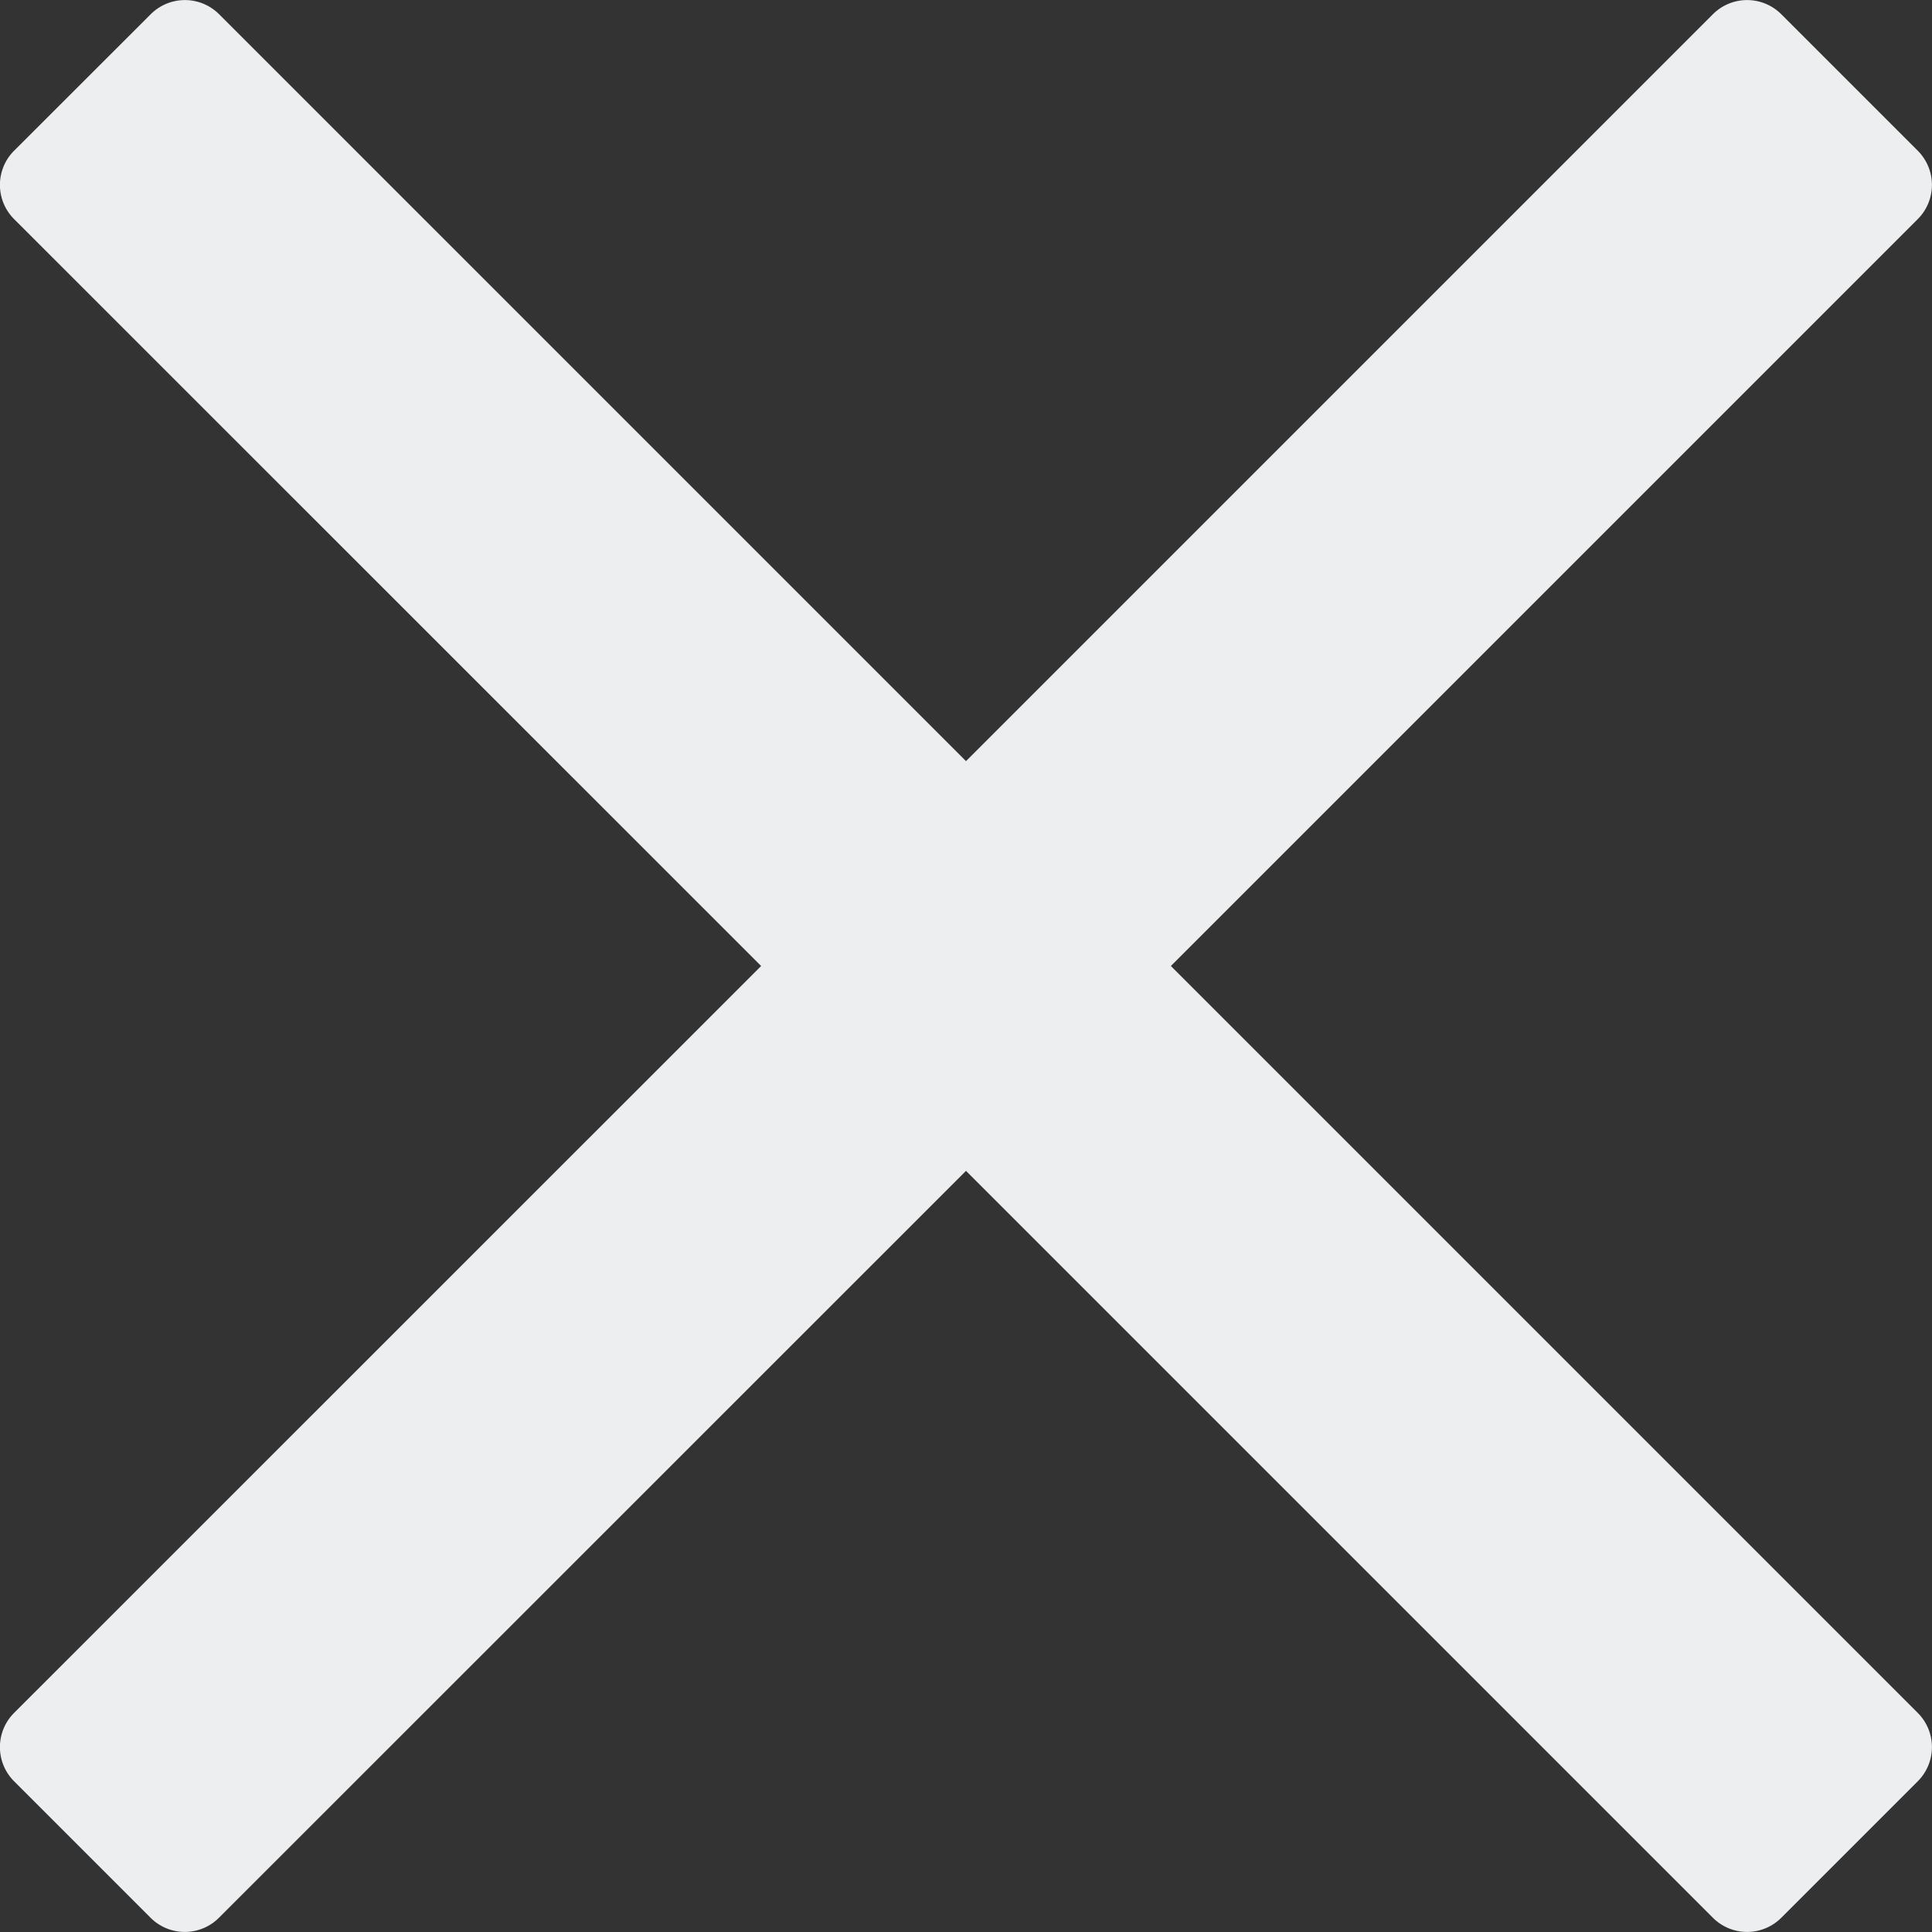
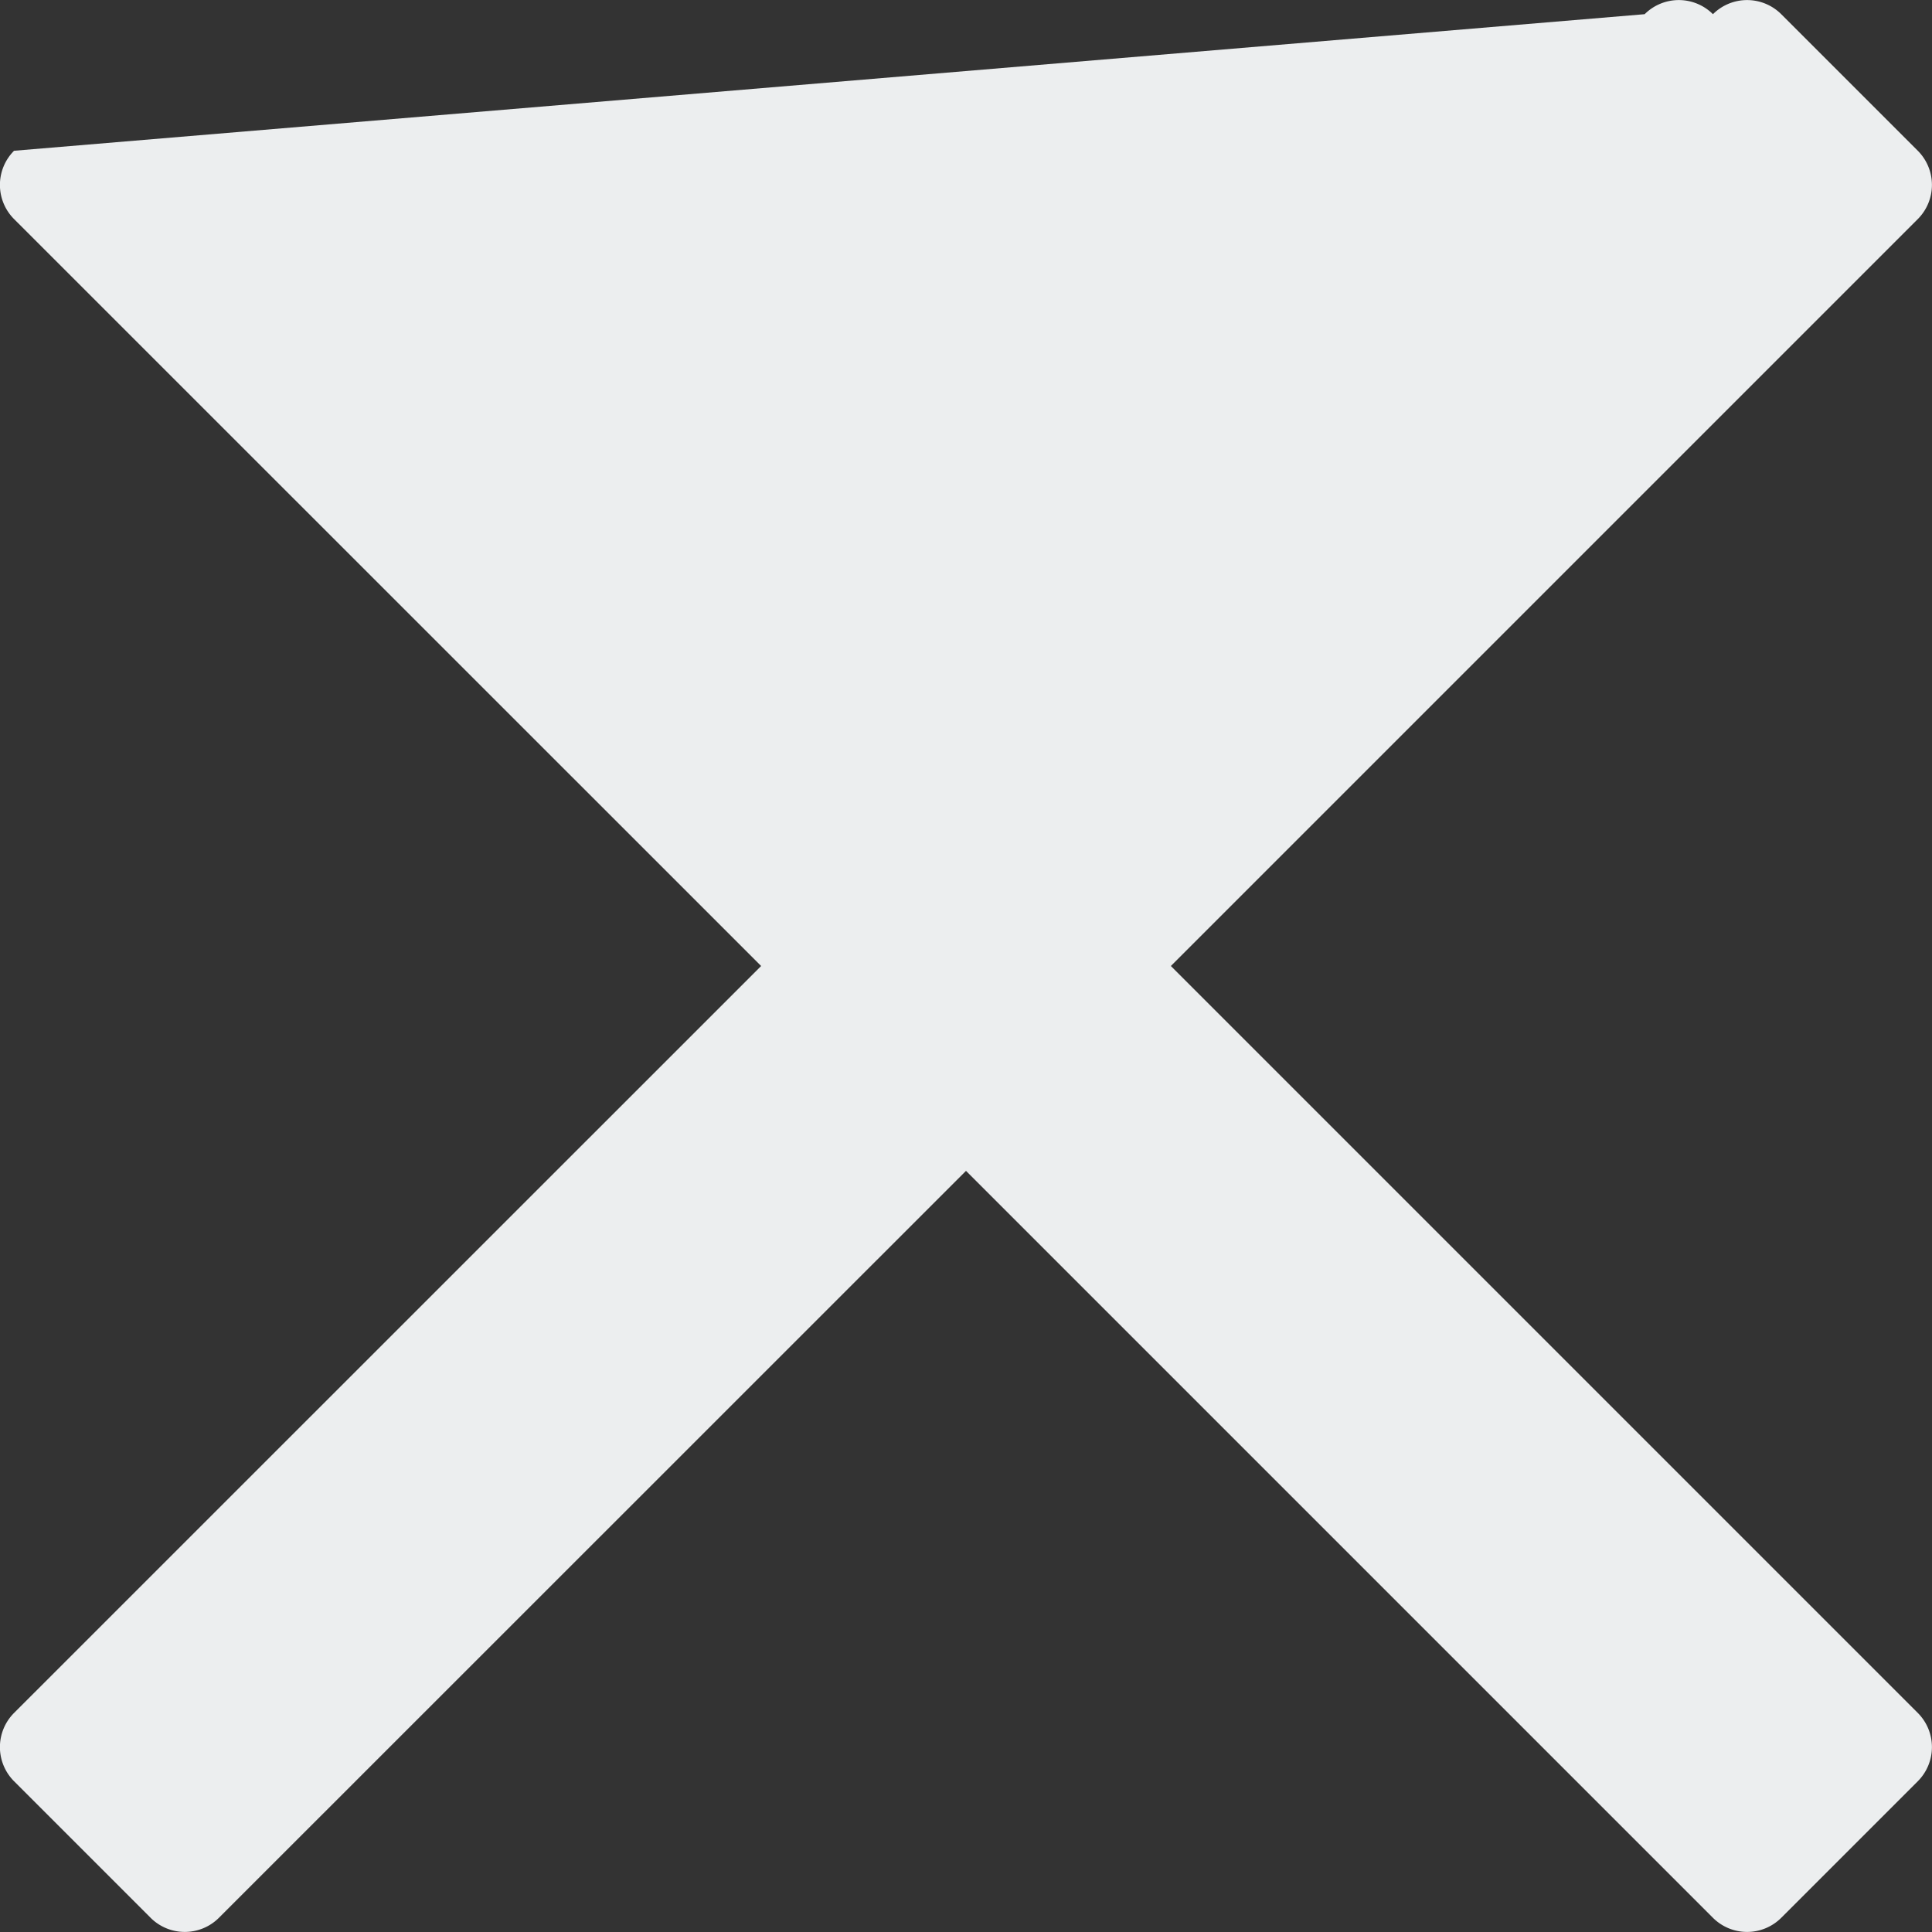
<svg xmlns="http://www.w3.org/2000/svg" width="13.75" height="13.75">
  <rect width="100%" height="100%" fill="#333333" stroke="none" />
-   <path d="M8.333 6.875l4.407-4.407.909-.909a.344.344 0 000-.486l-.972-.972a.344.344 0 00-.486 0L6.875 5.417 1.559.101a.344.344 0 00-.486 0L.1 1.073a.344.344 0 000 .486l5.317 5.316L.1 12.191a.344.344 0 000 .486l.972.972a.344.344 0 00.486 0l5.317-5.316 4.407 4.407.909.909a.344.344 0 00.486 0l.972-.972a.344.344 0 000-.486z" fill="#eceeef" />
+   <path d="M8.333 6.875l4.407-4.407.909-.909a.344.344 0 000-.486l-.972-.972a.344.344 0 00-.486 0a.344.344 0 00-.486 0L.1 1.073a.344.344 0 000 .486l5.317 5.316L.1 12.191a.344.344 0 000 .486l.972.972a.344.344 0 00.486 0l5.317-5.316 4.407 4.407.909.909a.344.344 0 00.486 0l.972-.972a.344.344 0 000-.486z" fill="#eceeef" />
</svg>